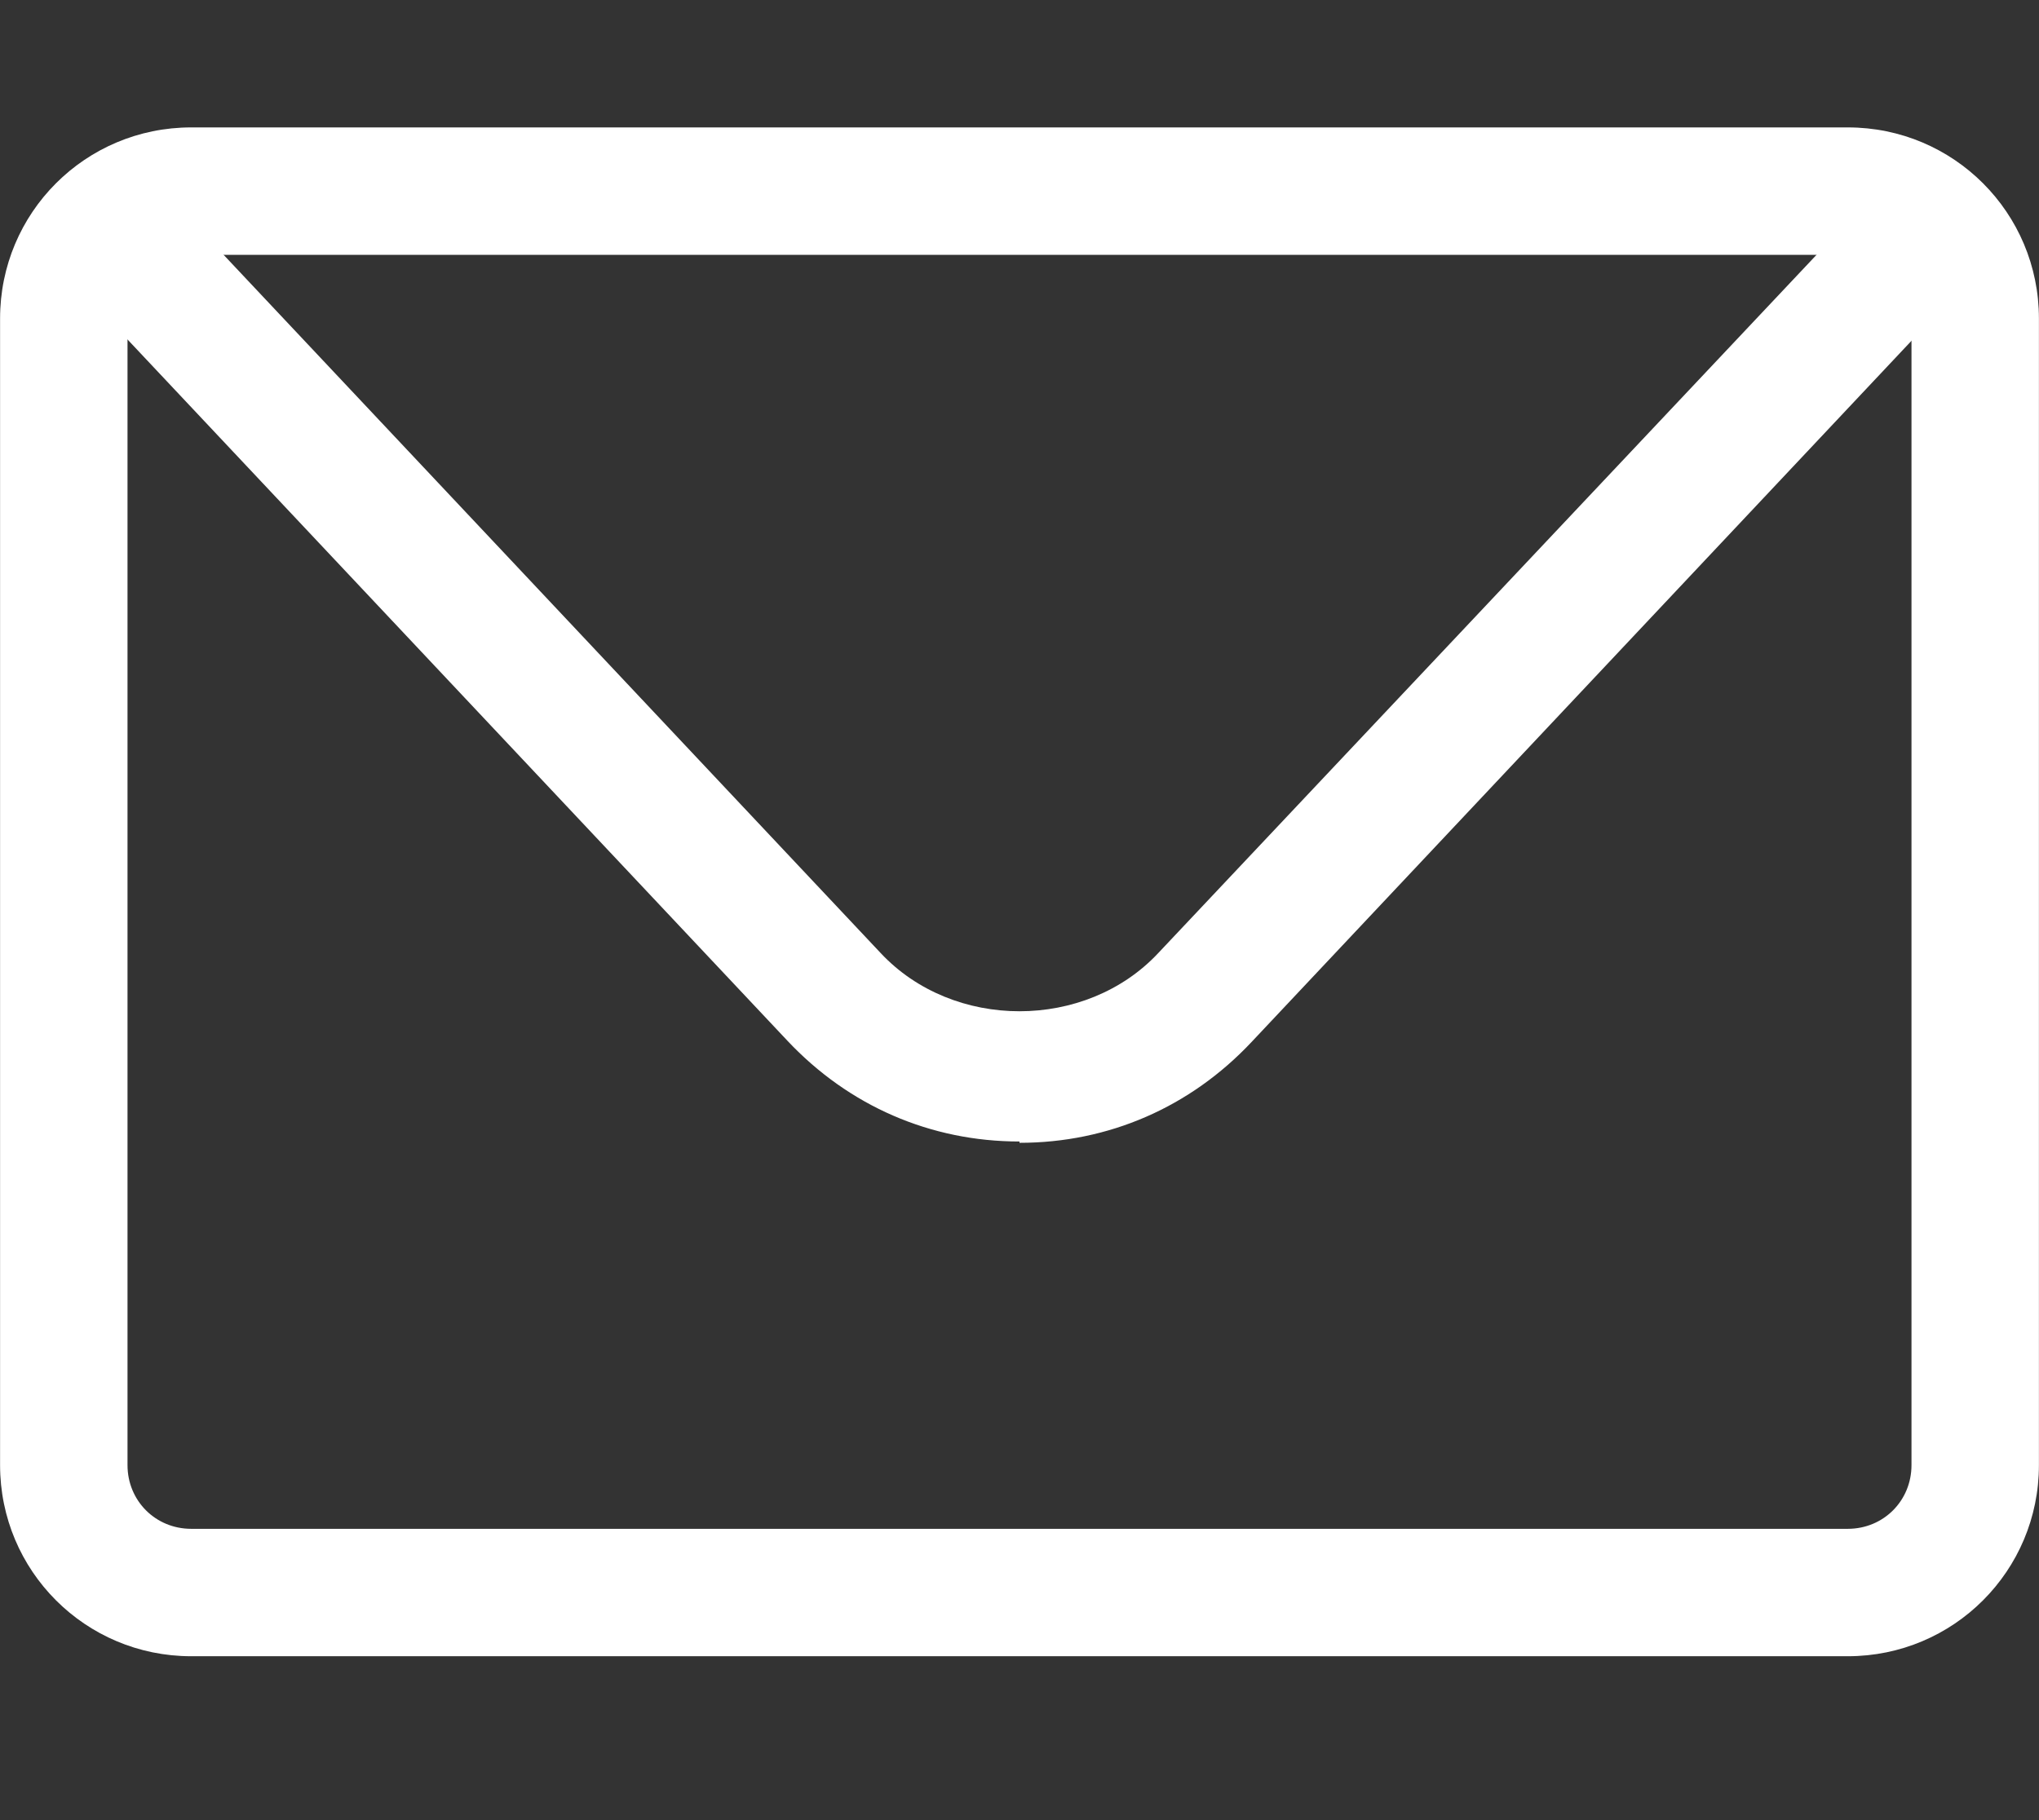
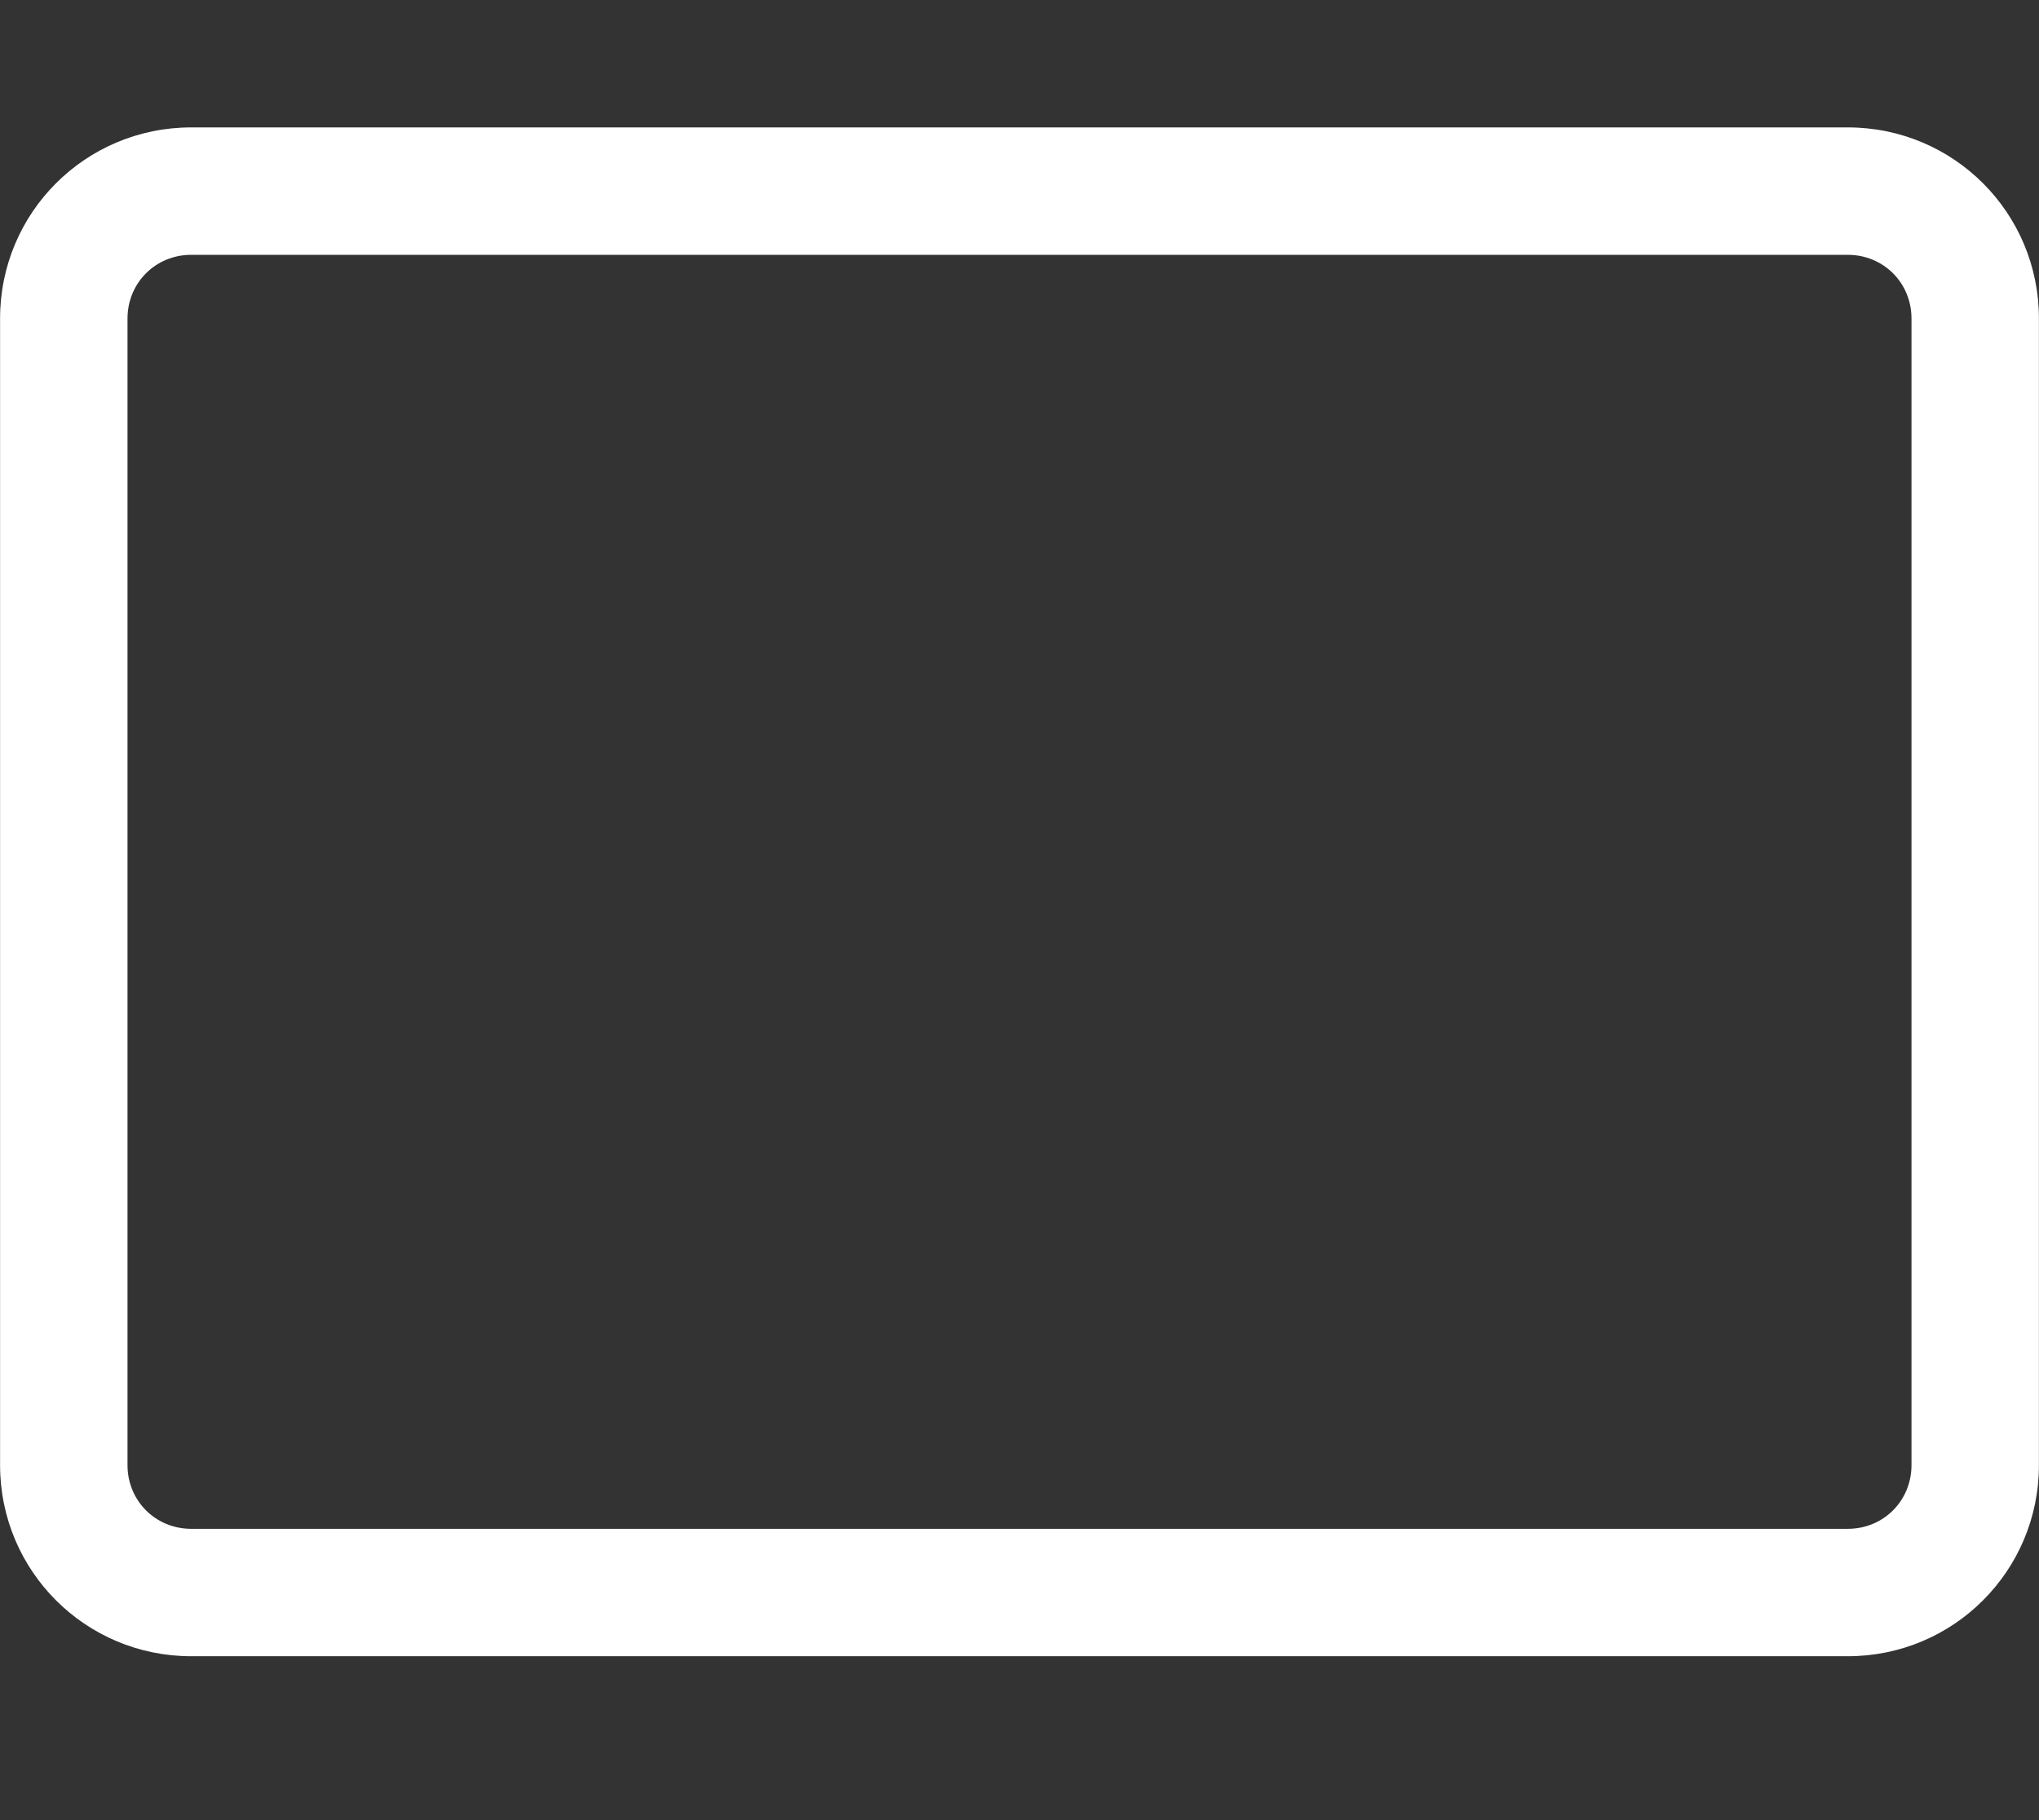
<svg xmlns="http://www.w3.org/2000/svg" width="28" height="25" viewBox="0 0 28 25" fill="none">
  <rect x="0" y="0" width="28" height="25" fill="#333333" stroke="none" />
-   <path d="M25.374 22.749H2.626C1.173 22.749 0.001 21.576 0.001 20.124V4.375C0.001 2.922 1.173 1.75 2.626 1.75H25.374C26.827 1.75 27.999 2.922 27.999 4.375V20.124C27.999 21.576 26.827 22.749 25.374 22.749ZM2.626 3.5C2.136 3.5 1.751 3.885 1.751 4.375V20.124C1.751 20.614 2.136 20.999 2.626 20.999H25.374C25.864 20.999 26.249 20.614 26.249 20.124V4.375C26.249 3.885 25.864 3.5 25.374 3.5H2.626Z" fill="white" />
-   <path d="M14 15.679C12.775 15.679 11.655 15.189 10.815 14.297L1.628 4.532C1.296 4.182 1.313 3.622 1.663 3.29C2.013 2.957 2.573 2.975 2.906 3.325L12.092 13.089C13.09 14.157 14.91 14.157 15.907 13.089L25.094 3.342C25.427 2.992 25.987 2.975 26.337 3.307C26.687 3.64 26.704 4.2 26.372 4.55L17.185 14.314C16.345 15.207 15.225 15.697 14 15.697V15.679Z" fill="white" />
+   <path d="M25.374 22.749H2.626C1.173 22.749 0.001 21.576 0.001 20.124V4.375C0.001 2.922 1.173 1.75 2.626 1.75H25.374C26.827 1.75 27.999 2.922 27.999 4.375V20.124C27.999 21.576 26.827 22.749 25.374 22.749ZM2.626 3.5C2.136 3.5 1.751 3.885 1.751 4.375V20.124C1.751 20.614 2.136 20.999 2.626 20.999H25.374C25.864 20.999 26.249 20.614 26.249 20.124V4.375C26.249 3.885 25.864 3.5 25.374 3.5Z" fill="white" />
</svg>